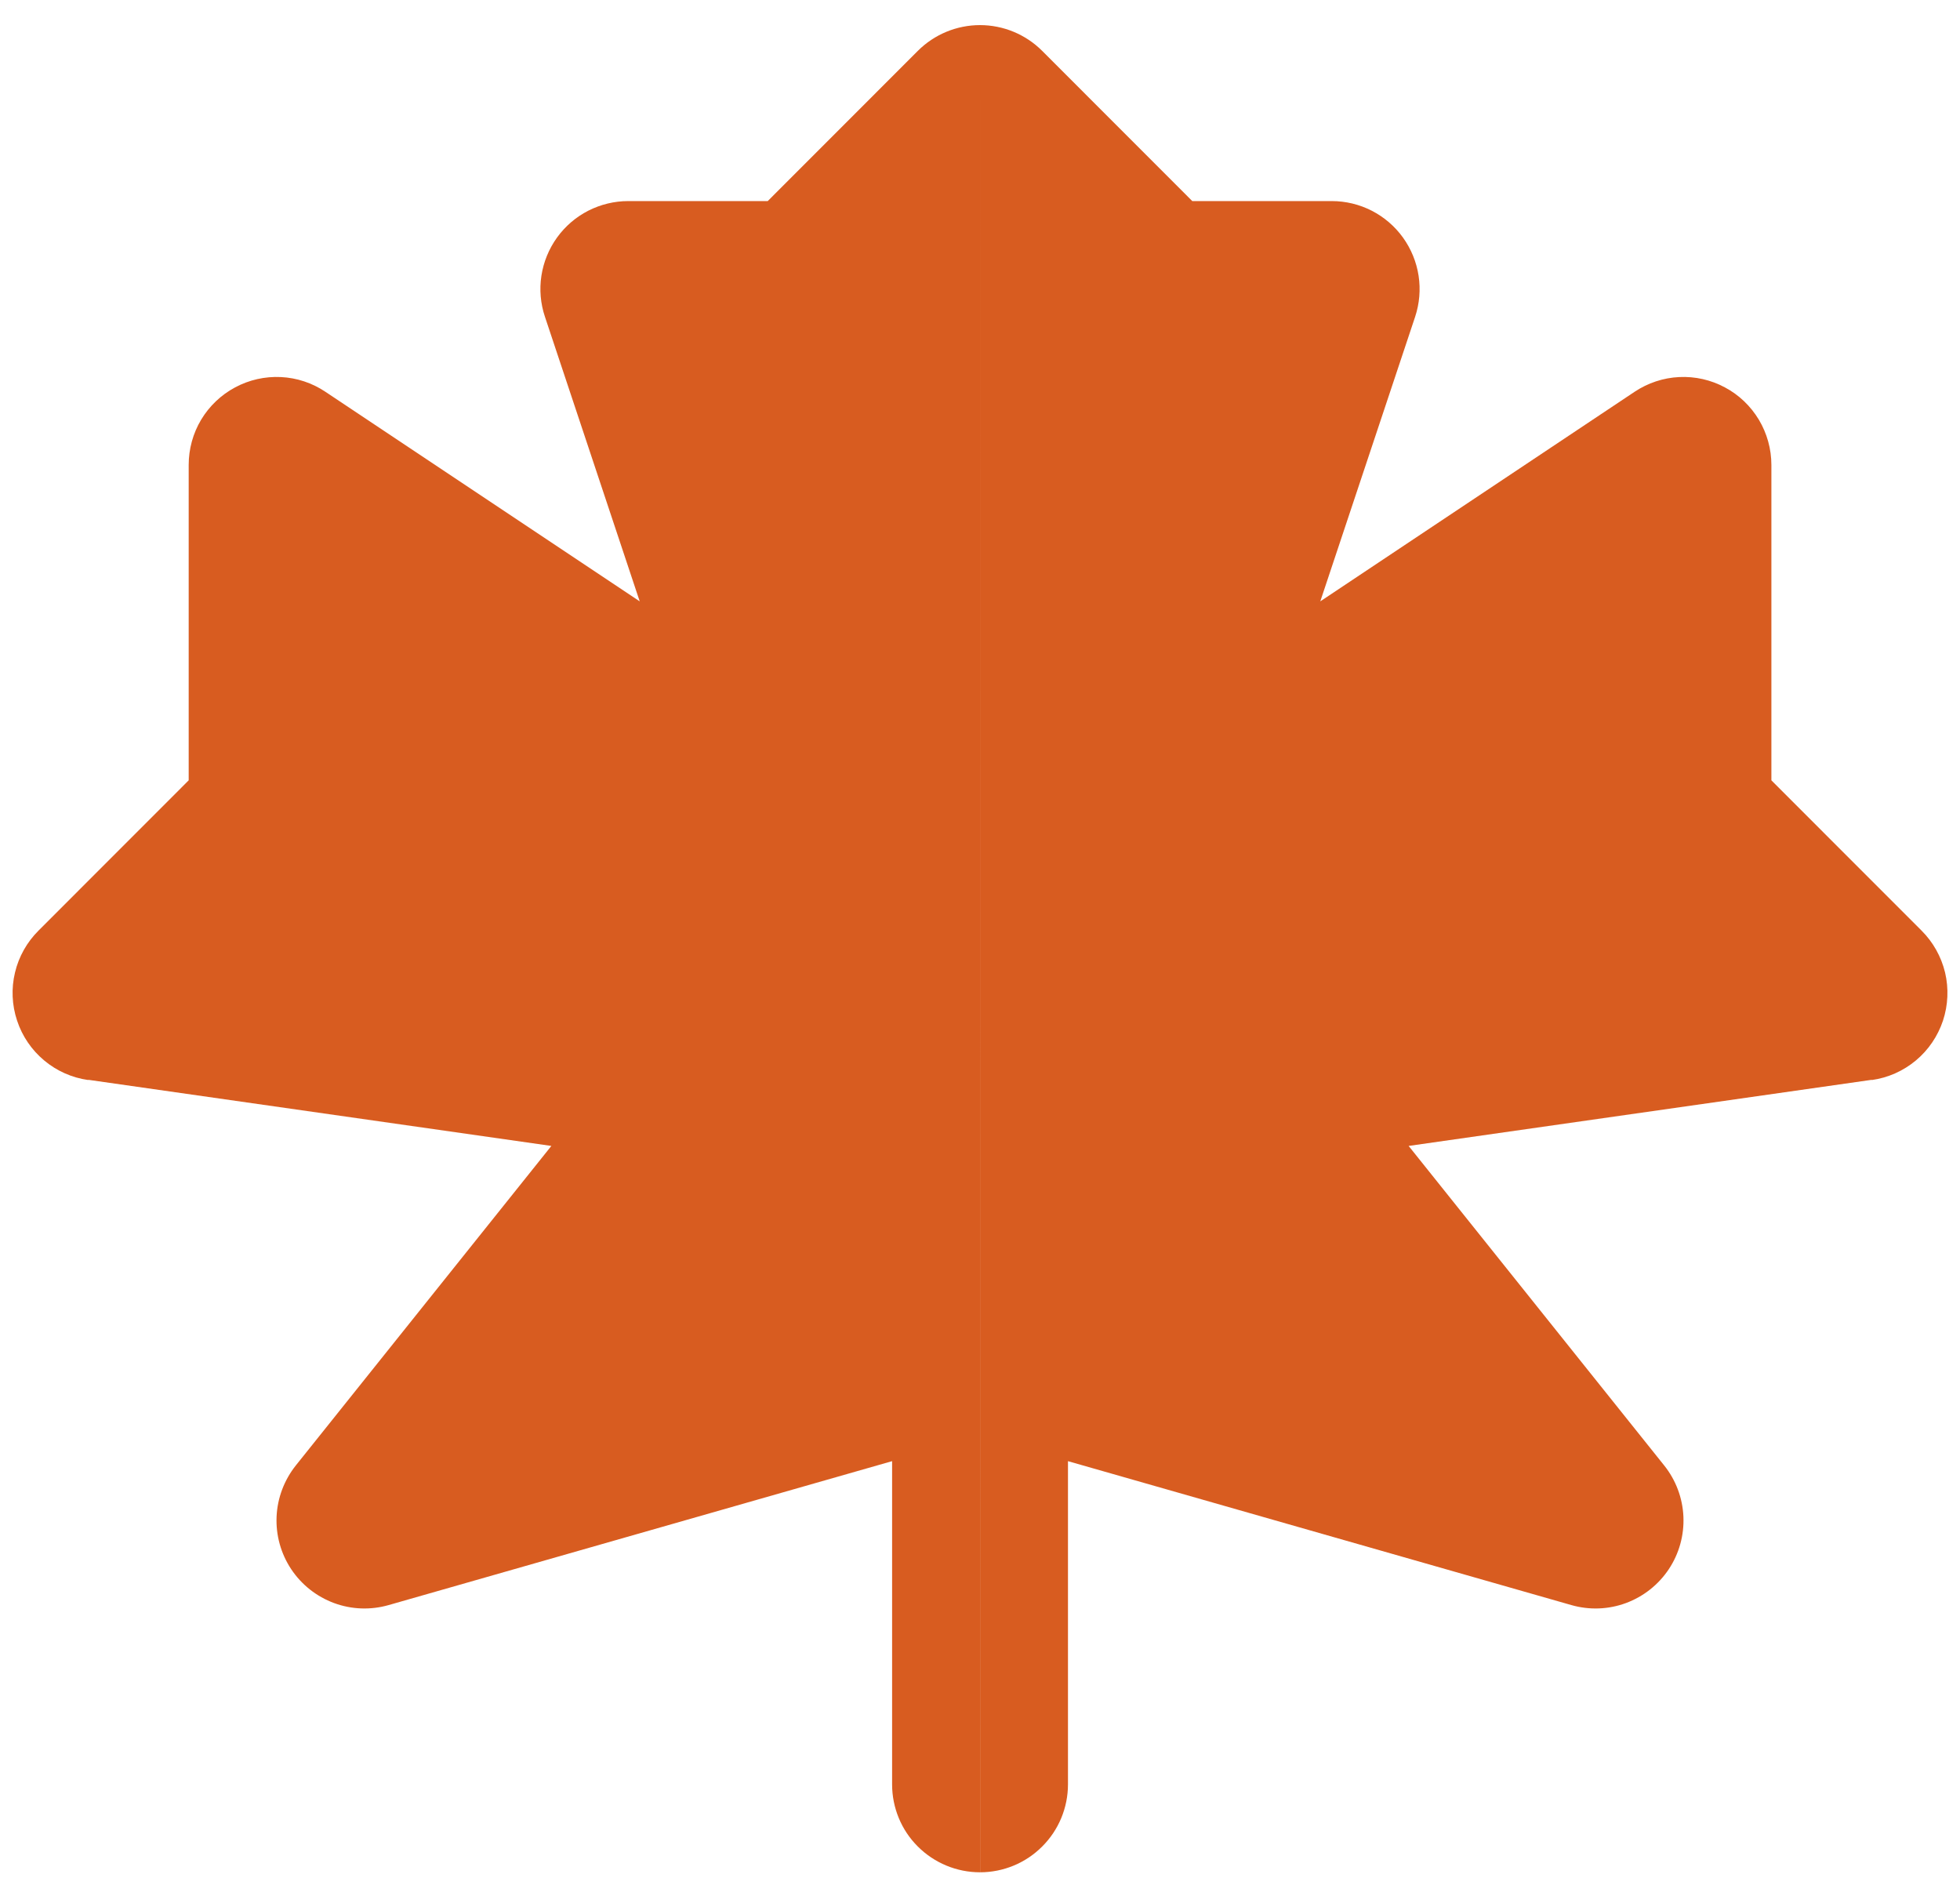
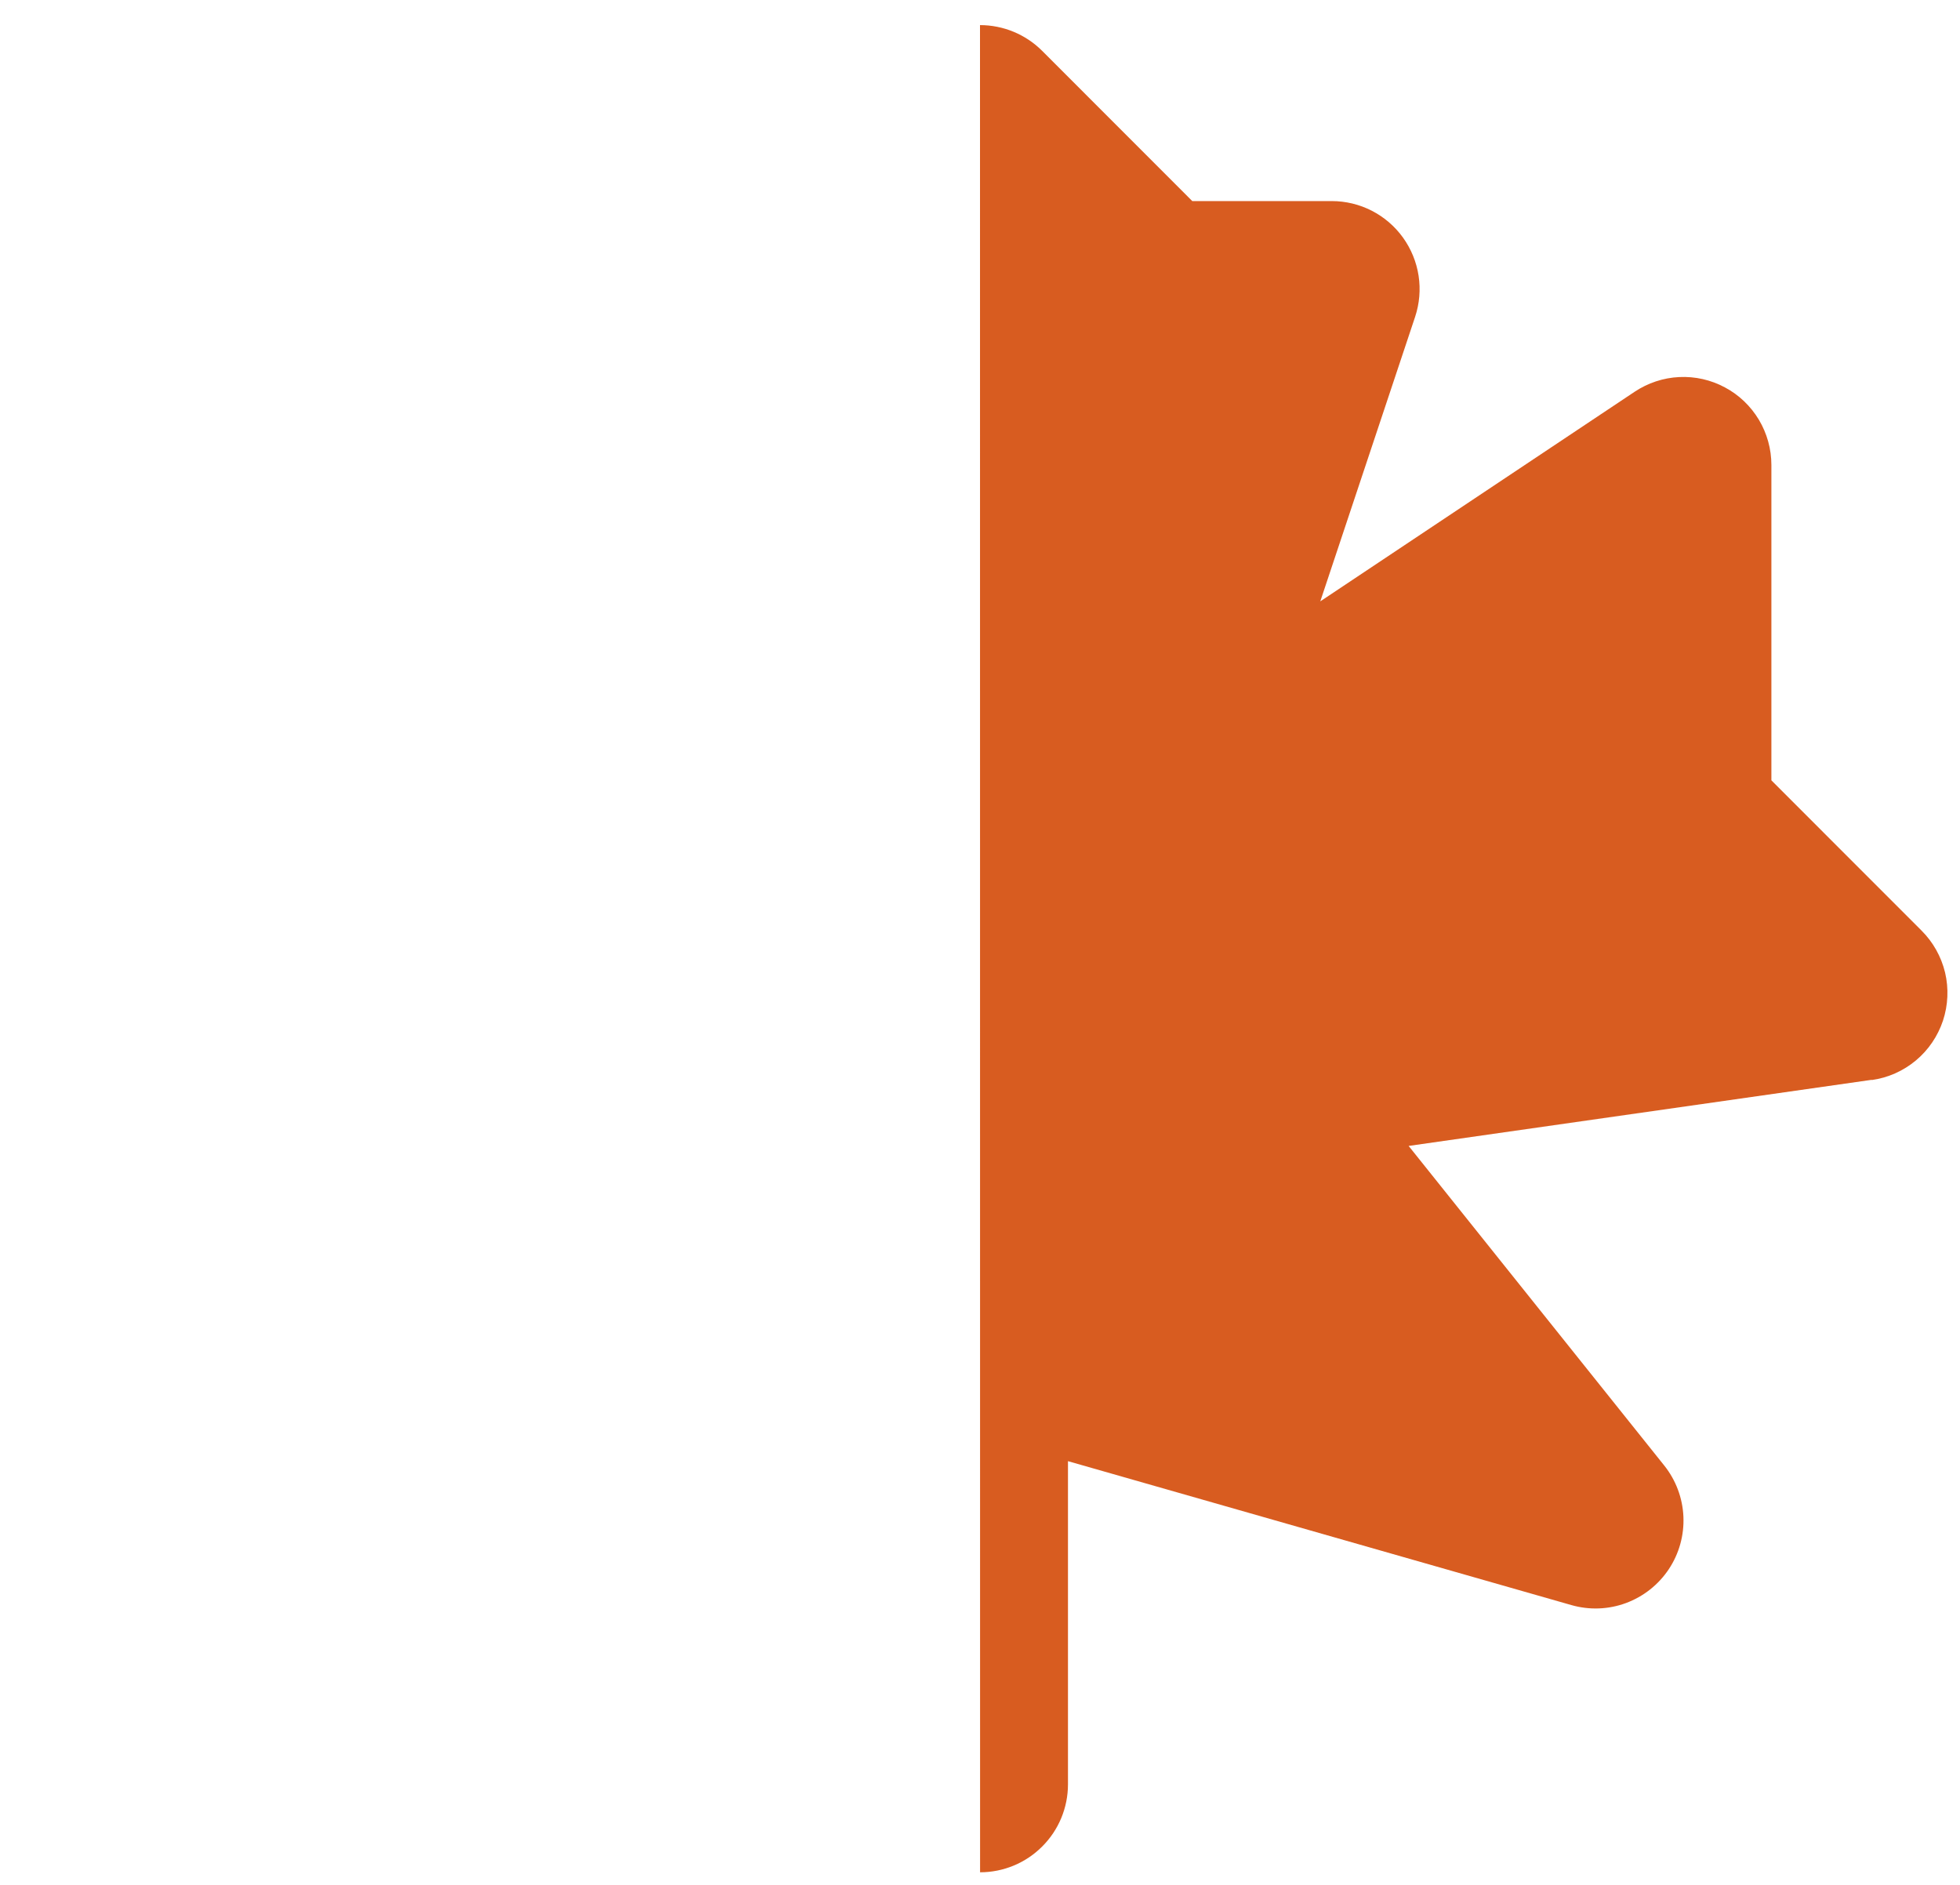
<svg xmlns="http://www.w3.org/2000/svg" width="26" height="25" viewBox="0 0 26 25" fill="none">
-   <path d="M13 0.333C13 0.333 13 0.333 13 0.333C12.691 0.333 12.394 0.456 12.175 0.675L10.184 2.667H8.334C8.15 2.667 7.968 2.711 7.803 2.795C7.639 2.879 7.497 3.001 7.389 3.151C7.281 3.301 7.21 3.475 7.182 3.657C7.154 3.84 7.17 4.027 7.229 4.202L8.486 7.976L4.316 5.196C4.141 5.079 3.937 5.011 3.726 5.001C3.515 4.991 3.305 5.038 3.119 5.138C2.933 5.237 2.777 5.386 2.668 5.567C2.56 5.748 2.503 5.955 2.503 6.167V10.35L0.512 12.342C0.358 12.495 0.249 12.688 0.199 12.899C0.148 13.11 0.158 13.332 0.227 13.538C0.295 13.744 0.42 13.927 0.587 14.066C0.753 14.205 0.956 14.295 1.171 14.325V14.322L7.314 15.199L3.924 19.437C3.77 19.631 3.68 19.868 3.669 20.115C3.658 20.363 3.726 20.607 3.863 20.813C4 21.019 4.199 21.176 4.431 21.262C4.664 21.348 4.917 21.357 5.155 21.289L11.834 19.38V23.667C11.834 23.976 11.956 24.273 12.175 24.491C12.394 24.71 12.691 24.833 13 24.833C13 24.833 13 24.833 13 24.833L13 0.333Z" fill="#D85C20" />
  <path d="M13 0.333C13 0.333 13 0.333 13 0.333C13.309 0.333 13.606 0.456 13.825 0.675L15.816 2.667H17.666C17.851 2.667 18.033 2.711 18.197 2.795C18.361 2.879 18.503 3.001 18.611 3.151C18.719 3.301 18.79 3.475 18.818 3.657C18.846 3.84 18.83 4.027 18.772 4.202L17.514 7.976L21.684 5.196C21.86 5.079 22.064 5.011 22.275 5.001C22.486 4.991 22.695 5.038 22.881 5.138C23.068 5.237 23.223 5.386 23.332 5.567C23.44 5.748 23.498 5.955 23.498 6.167V10.35L25.489 12.342C25.643 12.495 25.751 12.688 25.802 12.899C25.852 13.11 25.842 13.332 25.774 13.538C25.705 13.744 25.581 13.927 25.414 14.066C25.247 14.205 25.045 14.295 24.83 14.325V14.322L18.686 15.199L22.076 19.437C22.231 19.631 22.32 19.868 22.331 20.115C22.342 20.363 22.274 20.607 22.137 20.813C22 21.019 21.801 21.176 21.569 21.262C21.337 21.348 21.083 21.357 20.845 21.289L14.167 19.38V23.667C14.167 23.976 14.044 24.273 13.825 24.491C13.607 24.71 13.31 24.833 13.001 24.833C13 24.833 13.001 24.833 13.001 24.833L13 0.333Z" fill="#D85C20" />
</svg>